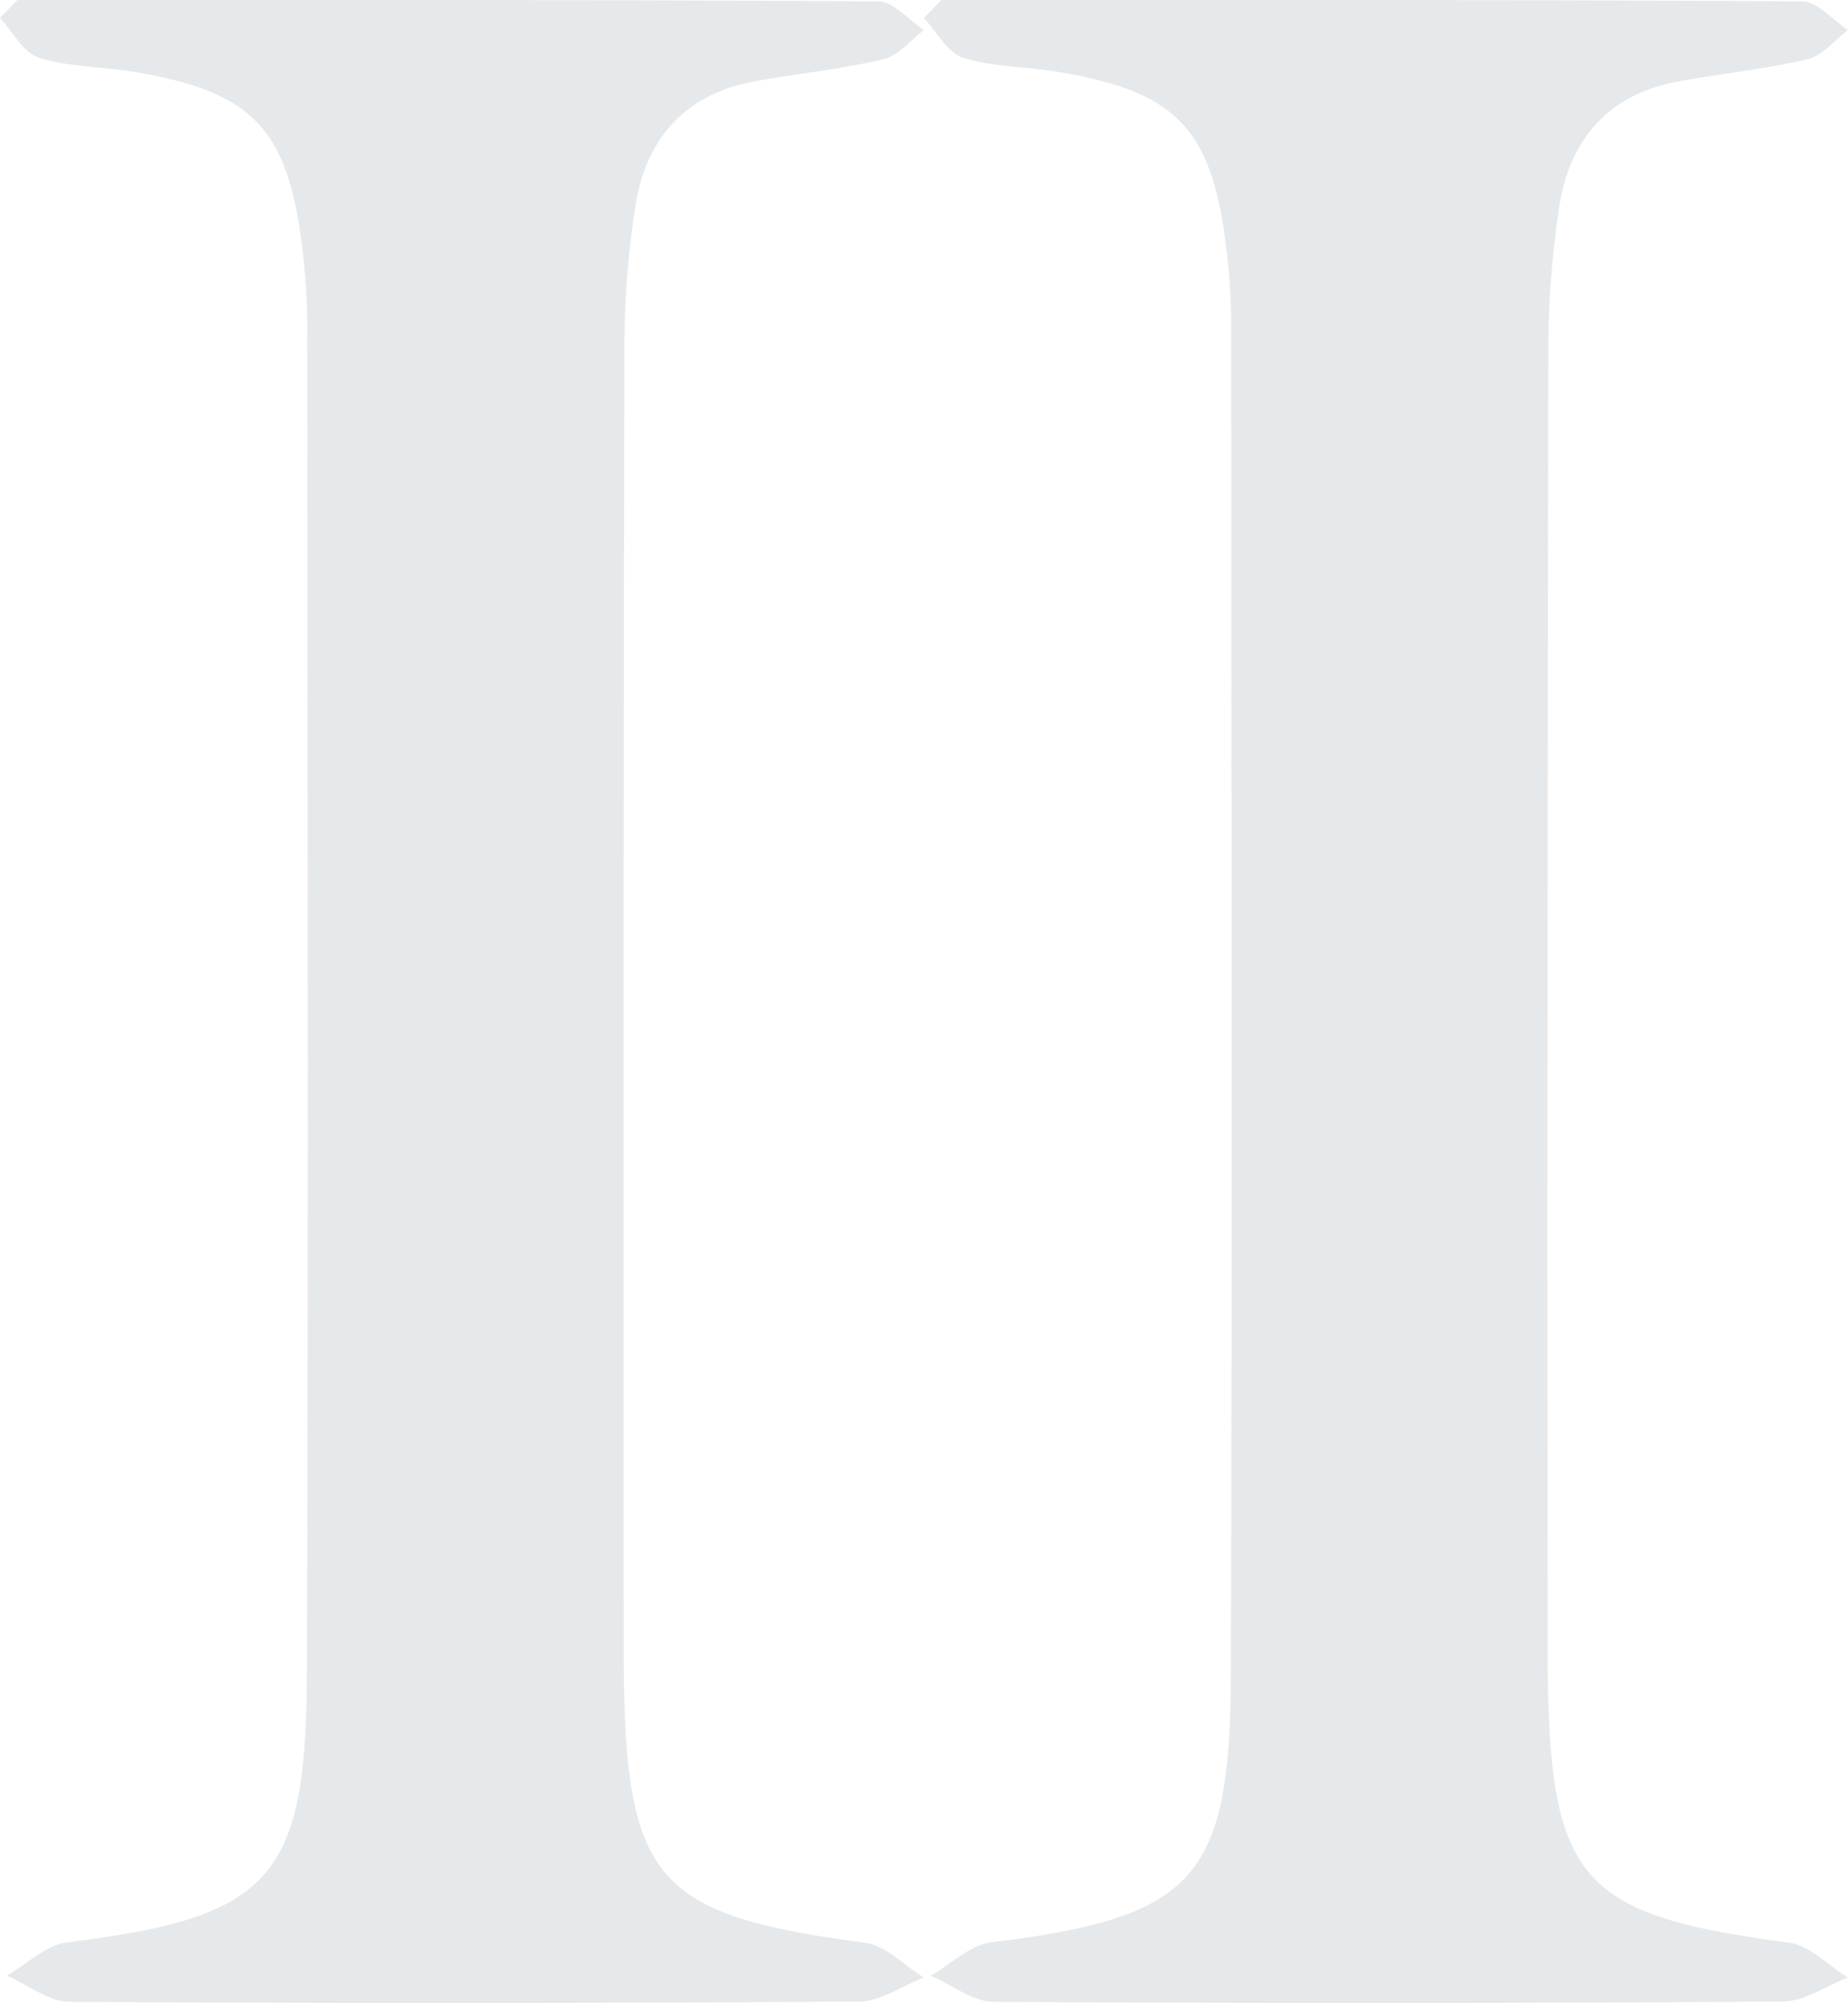
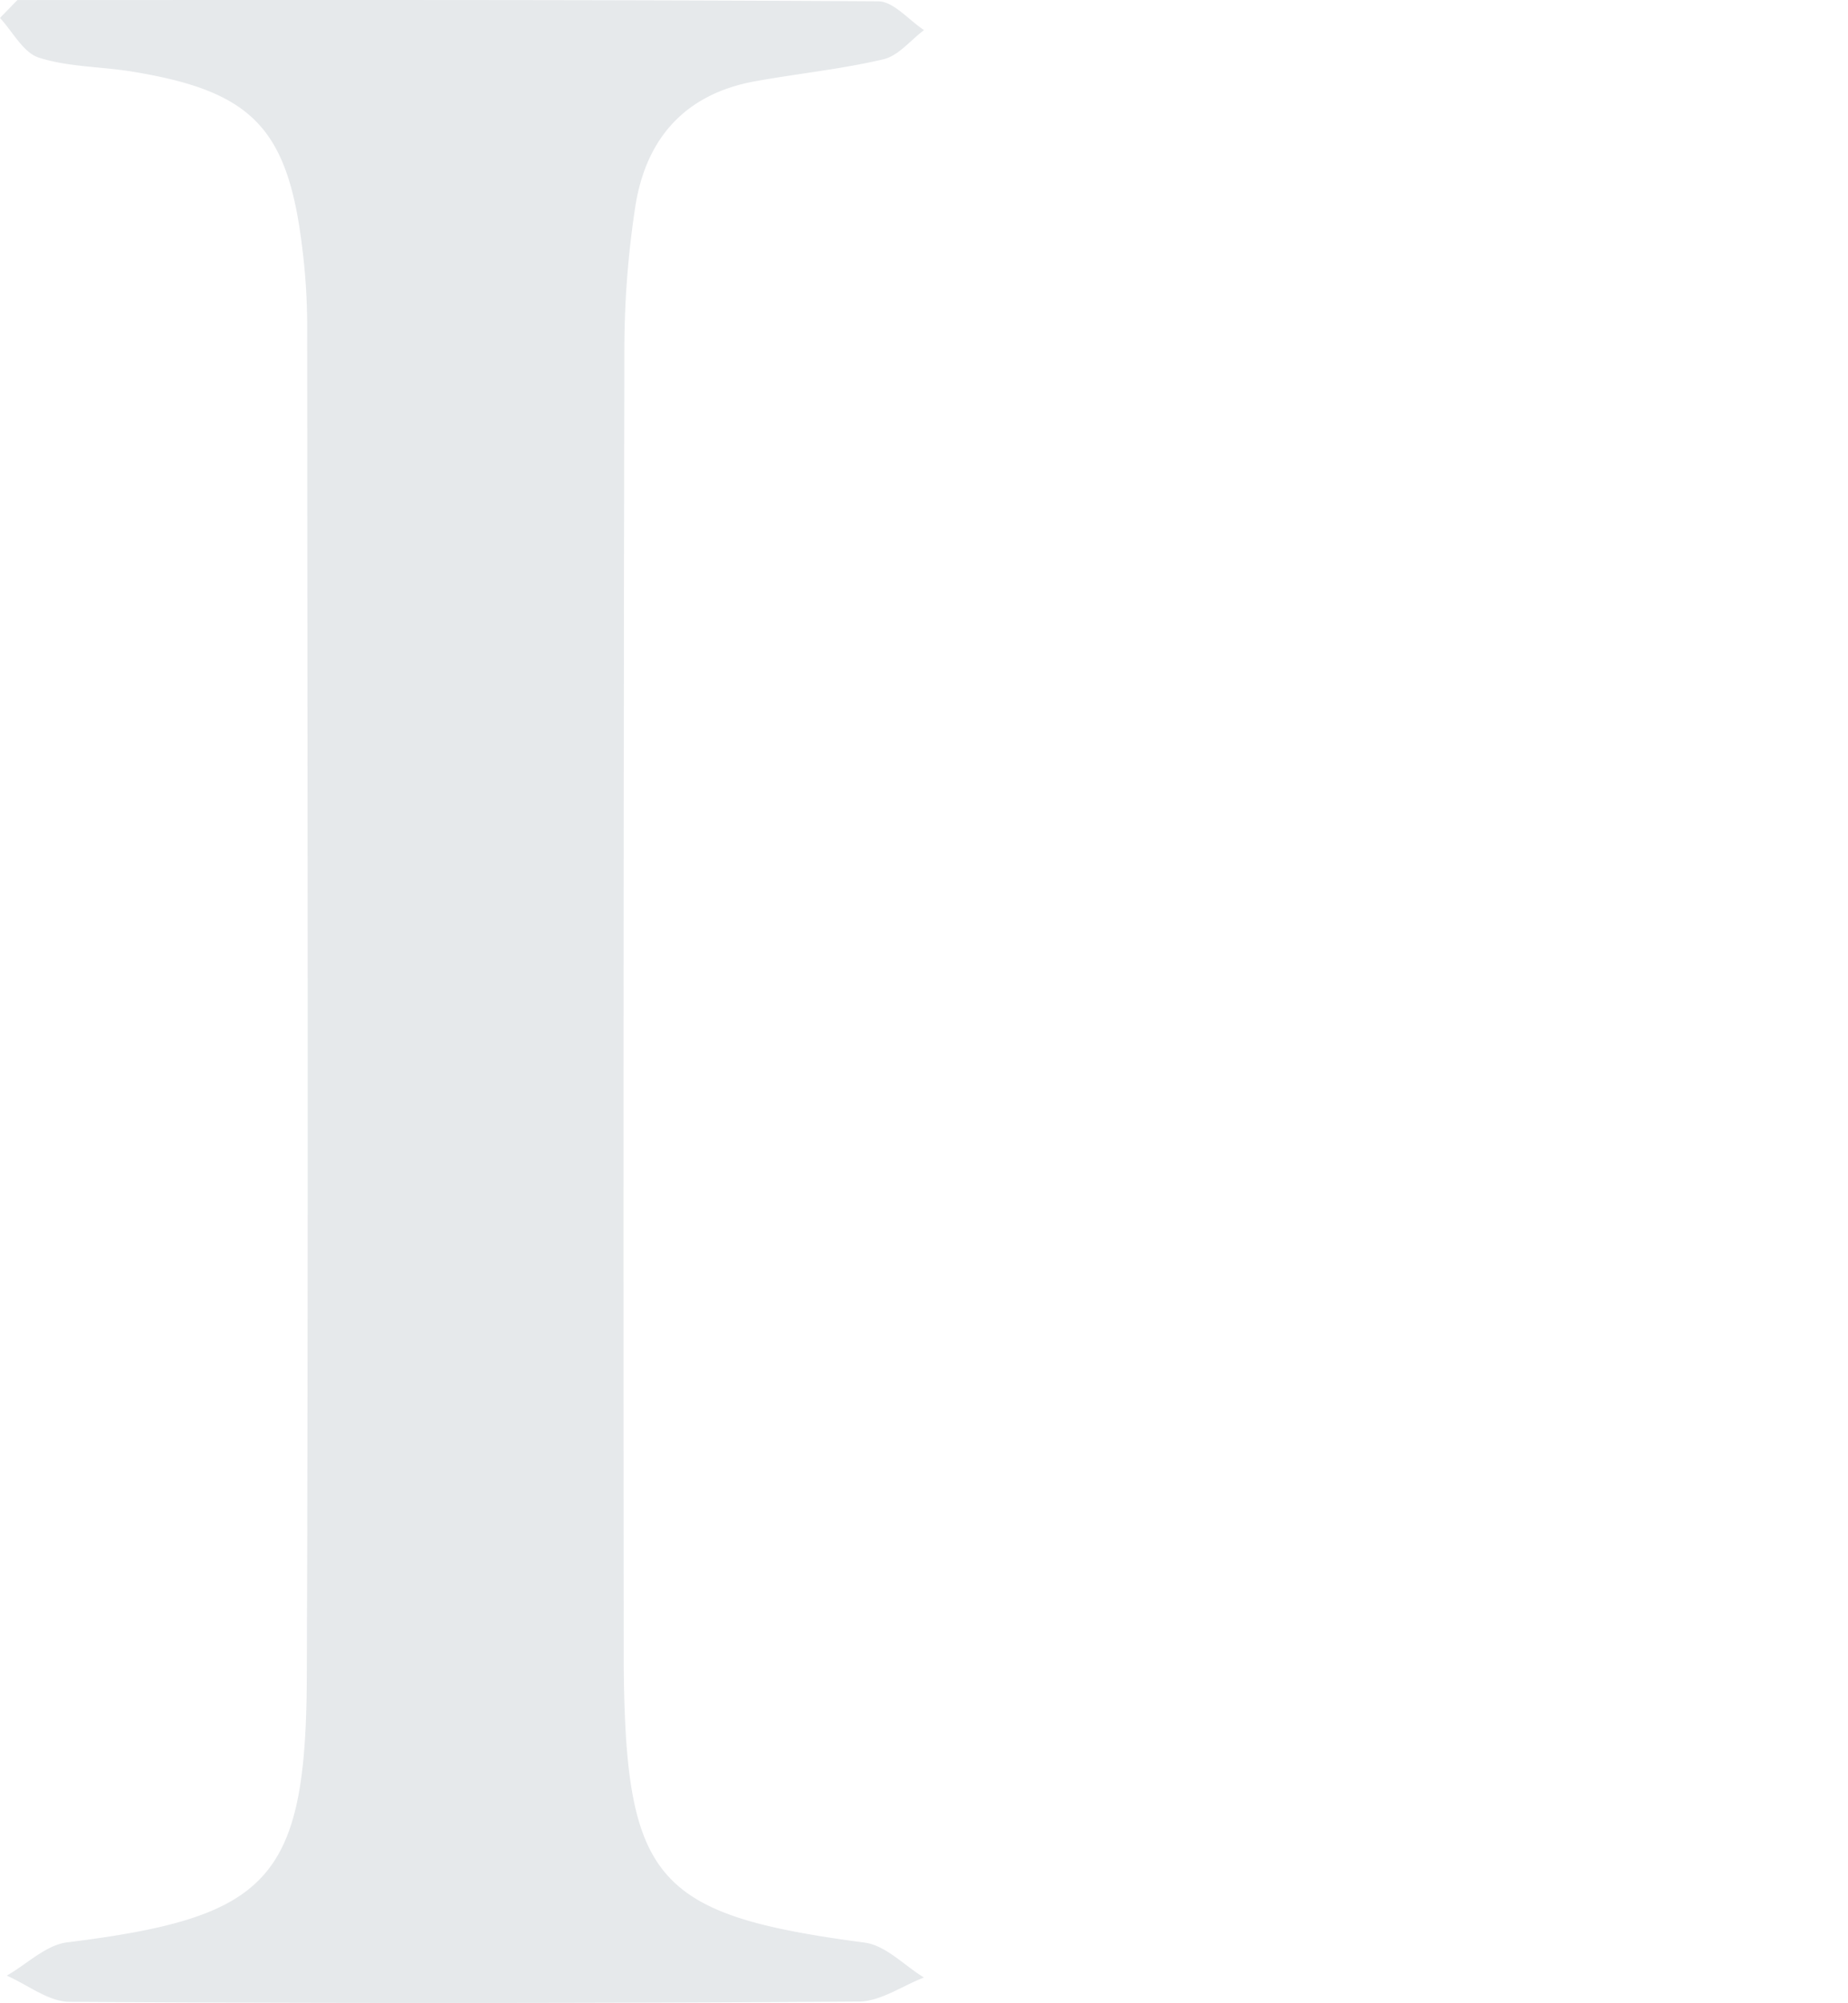
<svg xmlns="http://www.w3.org/2000/svg" width="314.344" height="340.619" viewBox="0 0 314.344 340.619">
  <g id="_2-bleu" data-name="2-bleu" transform="translate(-26.828 -279.191)">
    <g id="Groupe_227" data-name="Groupe 227" transform="translate(-95.753 -91.539)" opacity="0.118">
      <path id="Tracé_258" data-name="Tracé 258" d="M125.537,370.74c48.814,0,97.627-.079,146.441.217,2.6.016,5.182,3.189,7.776,4.892-2.285,1.713-4.346,4.36-6.891,4.958-7.164,1.69-14.545,2.426-21.808,3.738-12.05,2.177-18.7,9.844-20.45,21.581a160.92,160.92,0,0,0-1.818,23.274q-.212,110.859-.112,221.718c0,1.23-.007,2.463.007,3.7.408,35.827,5.694,41.6,41.005,46.272,3.547.47,6.71,3.883,10.051,5.928-3.692,1.424-7.374,4.064-11.073,4.09q-67.13.459-134.26.046c-3.564-.02-7.111-2.9-10.669-4.452,3.416-1.956,6.668-5.214,10.268-5.661,34.347-4.254,40.64-10.577,40.765-45.256.273-76.779.1-153.559.059-230.338a105.859,105.859,0,0,0-.8-12.28c-2.433-20.631-8.5-26.95-29.064-30.277-5.264-.852-10.784-.76-15.781-2.364-2.65-.848-4.432-4.409-6.605-6.743Z" transform="translate(0 0)" fill="#274055" />
    </g>
    <g id="Groupe_591" data-name="Groupe 591" transform="translate(61.419 -91.539)" opacity="0.118">
-       <path id="Tracé_258-2" data-name="Tracé 258" d="M125.537,370.74c48.814,0,97.627-.079,146.441.217,2.6.016,5.182,3.189,7.776,4.892-2.285,1.713-4.346,4.36-6.891,4.958-7.164,1.69-14.545,2.426-21.808,3.738-12.05,2.177-18.7,9.844-20.45,21.581a160.92,160.92,0,0,0-1.818,23.274q-.212,110.859-.112,221.718c0,1.23-.007,2.463.007,3.7.408,35.827,5.694,41.6,41.005,46.272,3.547.47,6.71,3.883,10.051,5.928-3.692,1.424-7.374,4.064-11.073,4.09q-67.13.459-134.26.046c-3.564-.02-7.111-2.9-10.669-4.452,3.416-1.956,6.668-5.214,10.268-5.661,34.347-4.254,40.64-10.577,40.765-45.256.273-76.779.1-153.559.059-230.338a105.859,105.859,0,0,0-.8-12.28c-2.433-20.631-8.5-26.95-29.064-30.277-5.264-.852-10.784-.76-15.781-2.364-2.65-.848-4.432-4.409-6.605-6.743Z" transform="translate(0 0)" fill="#274055" />
-     </g>
+       </g>
  </g>
</svg>